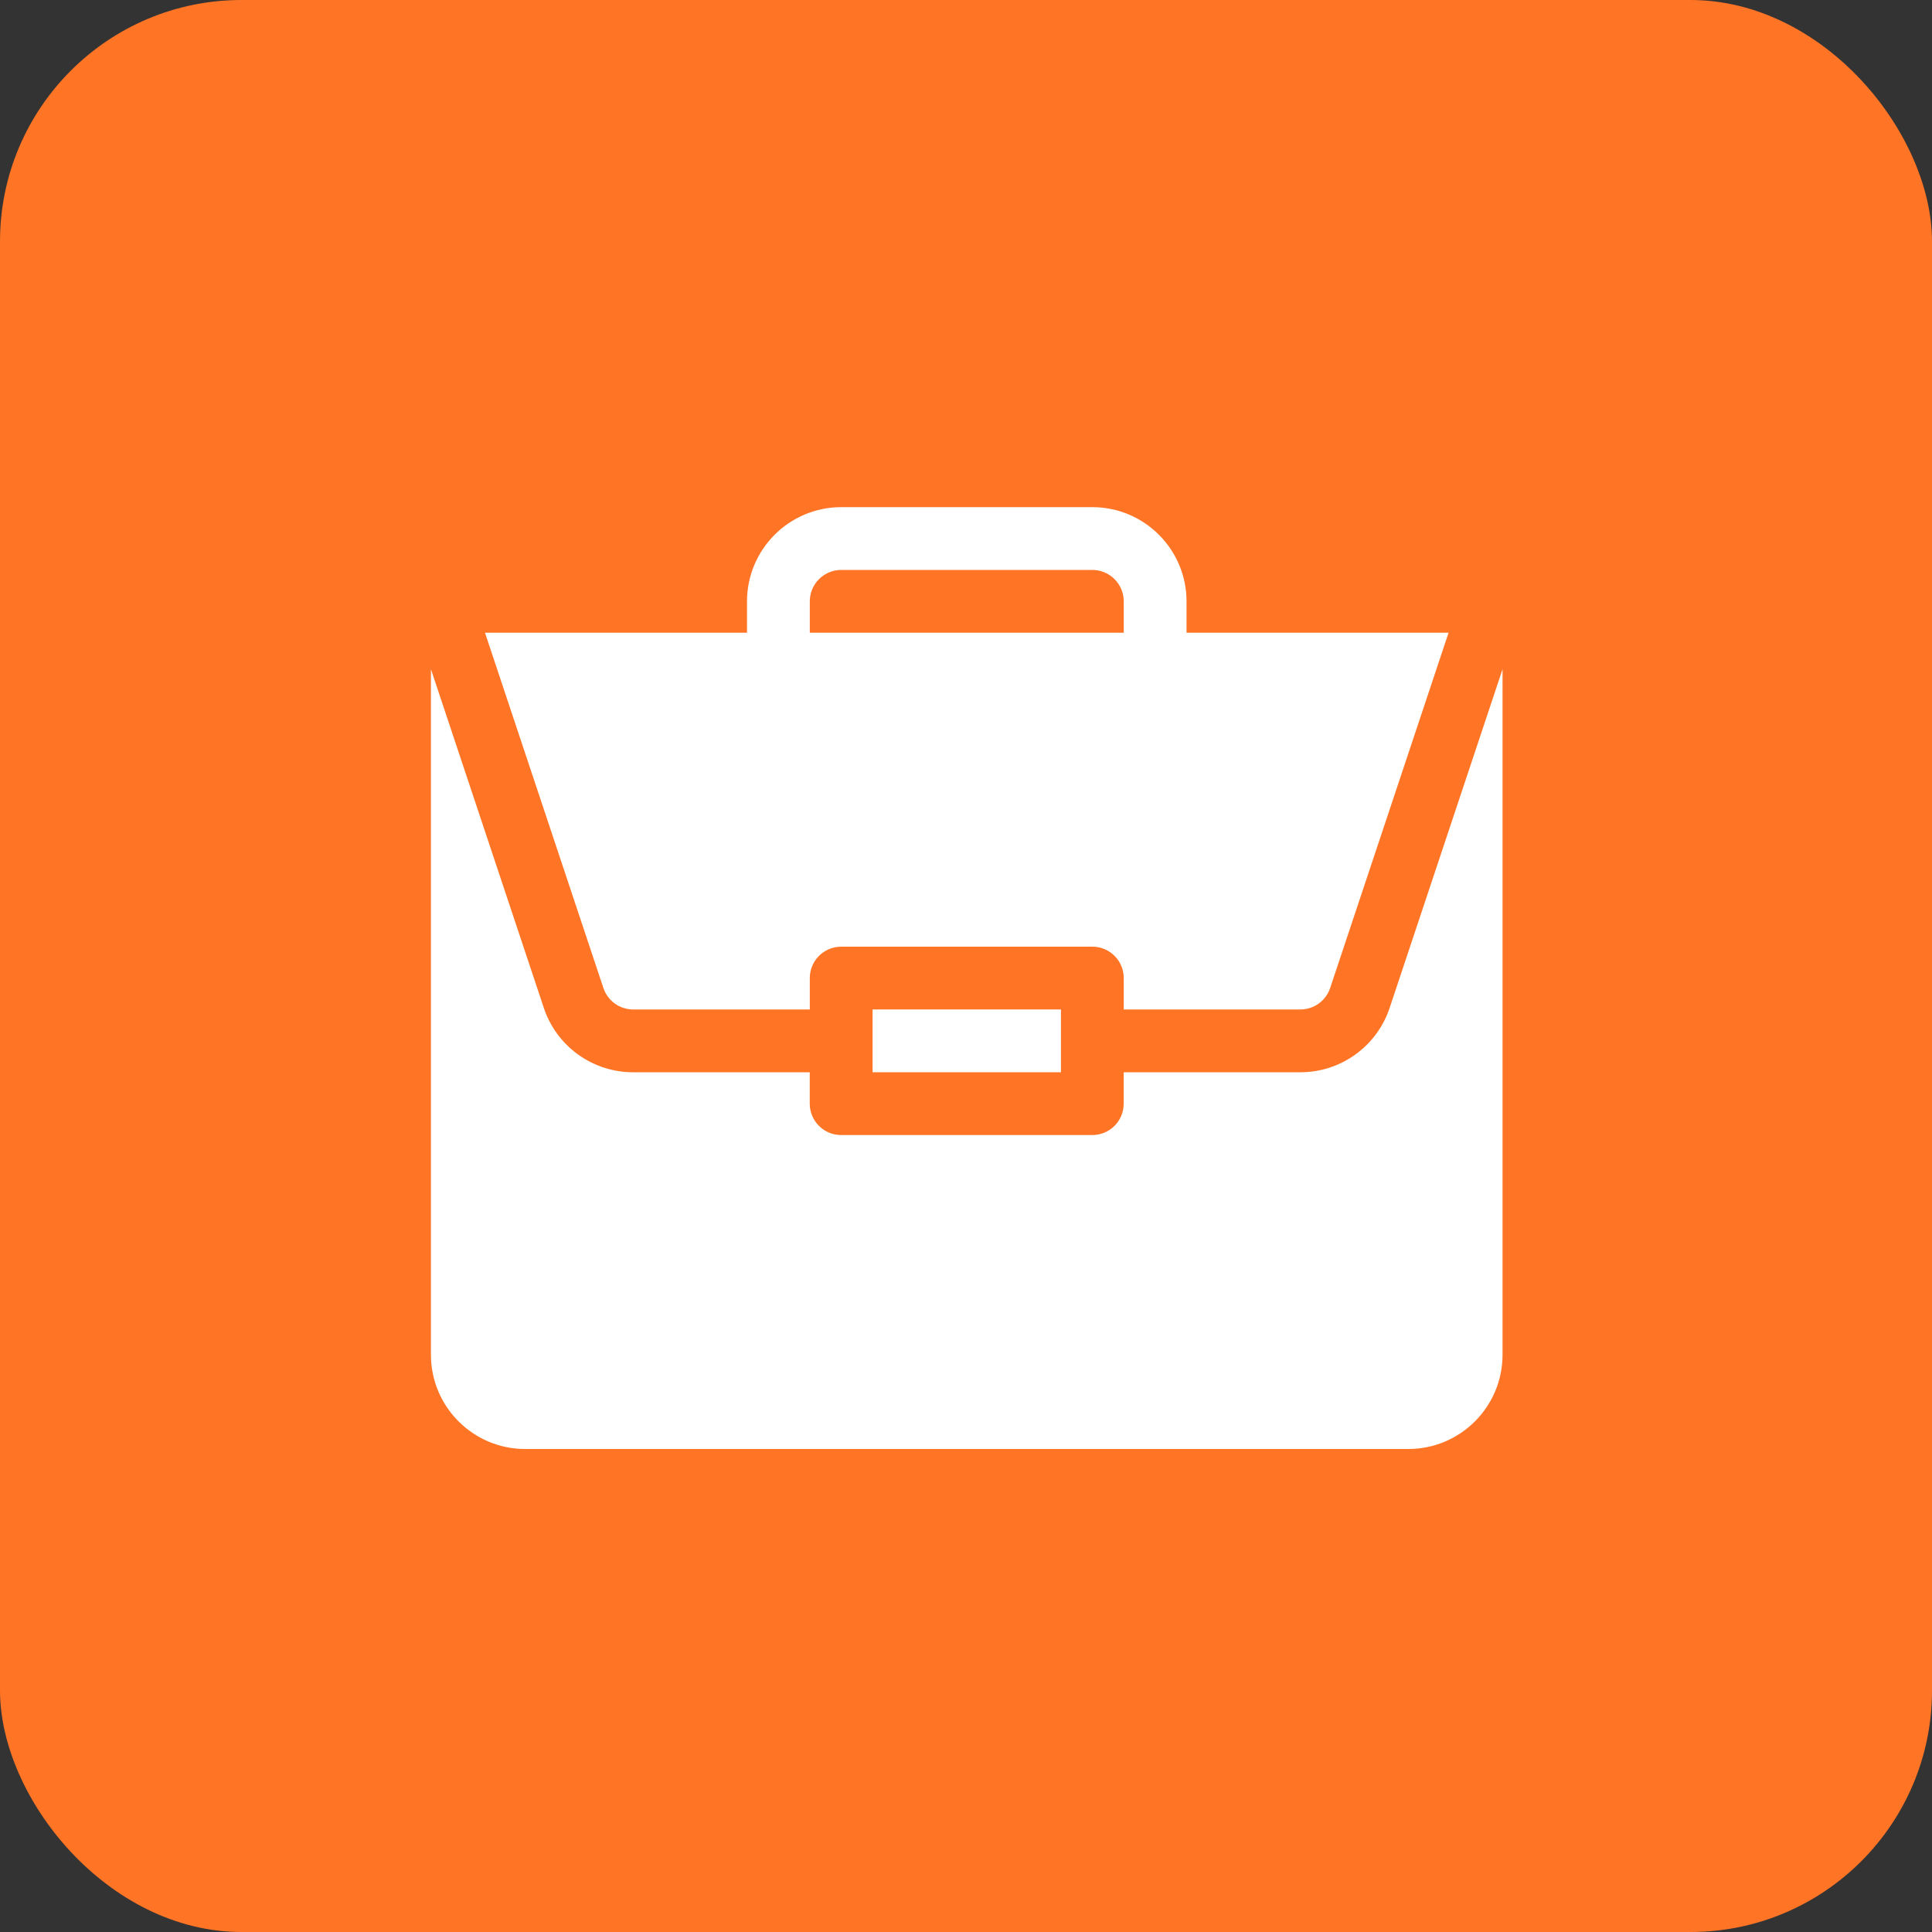
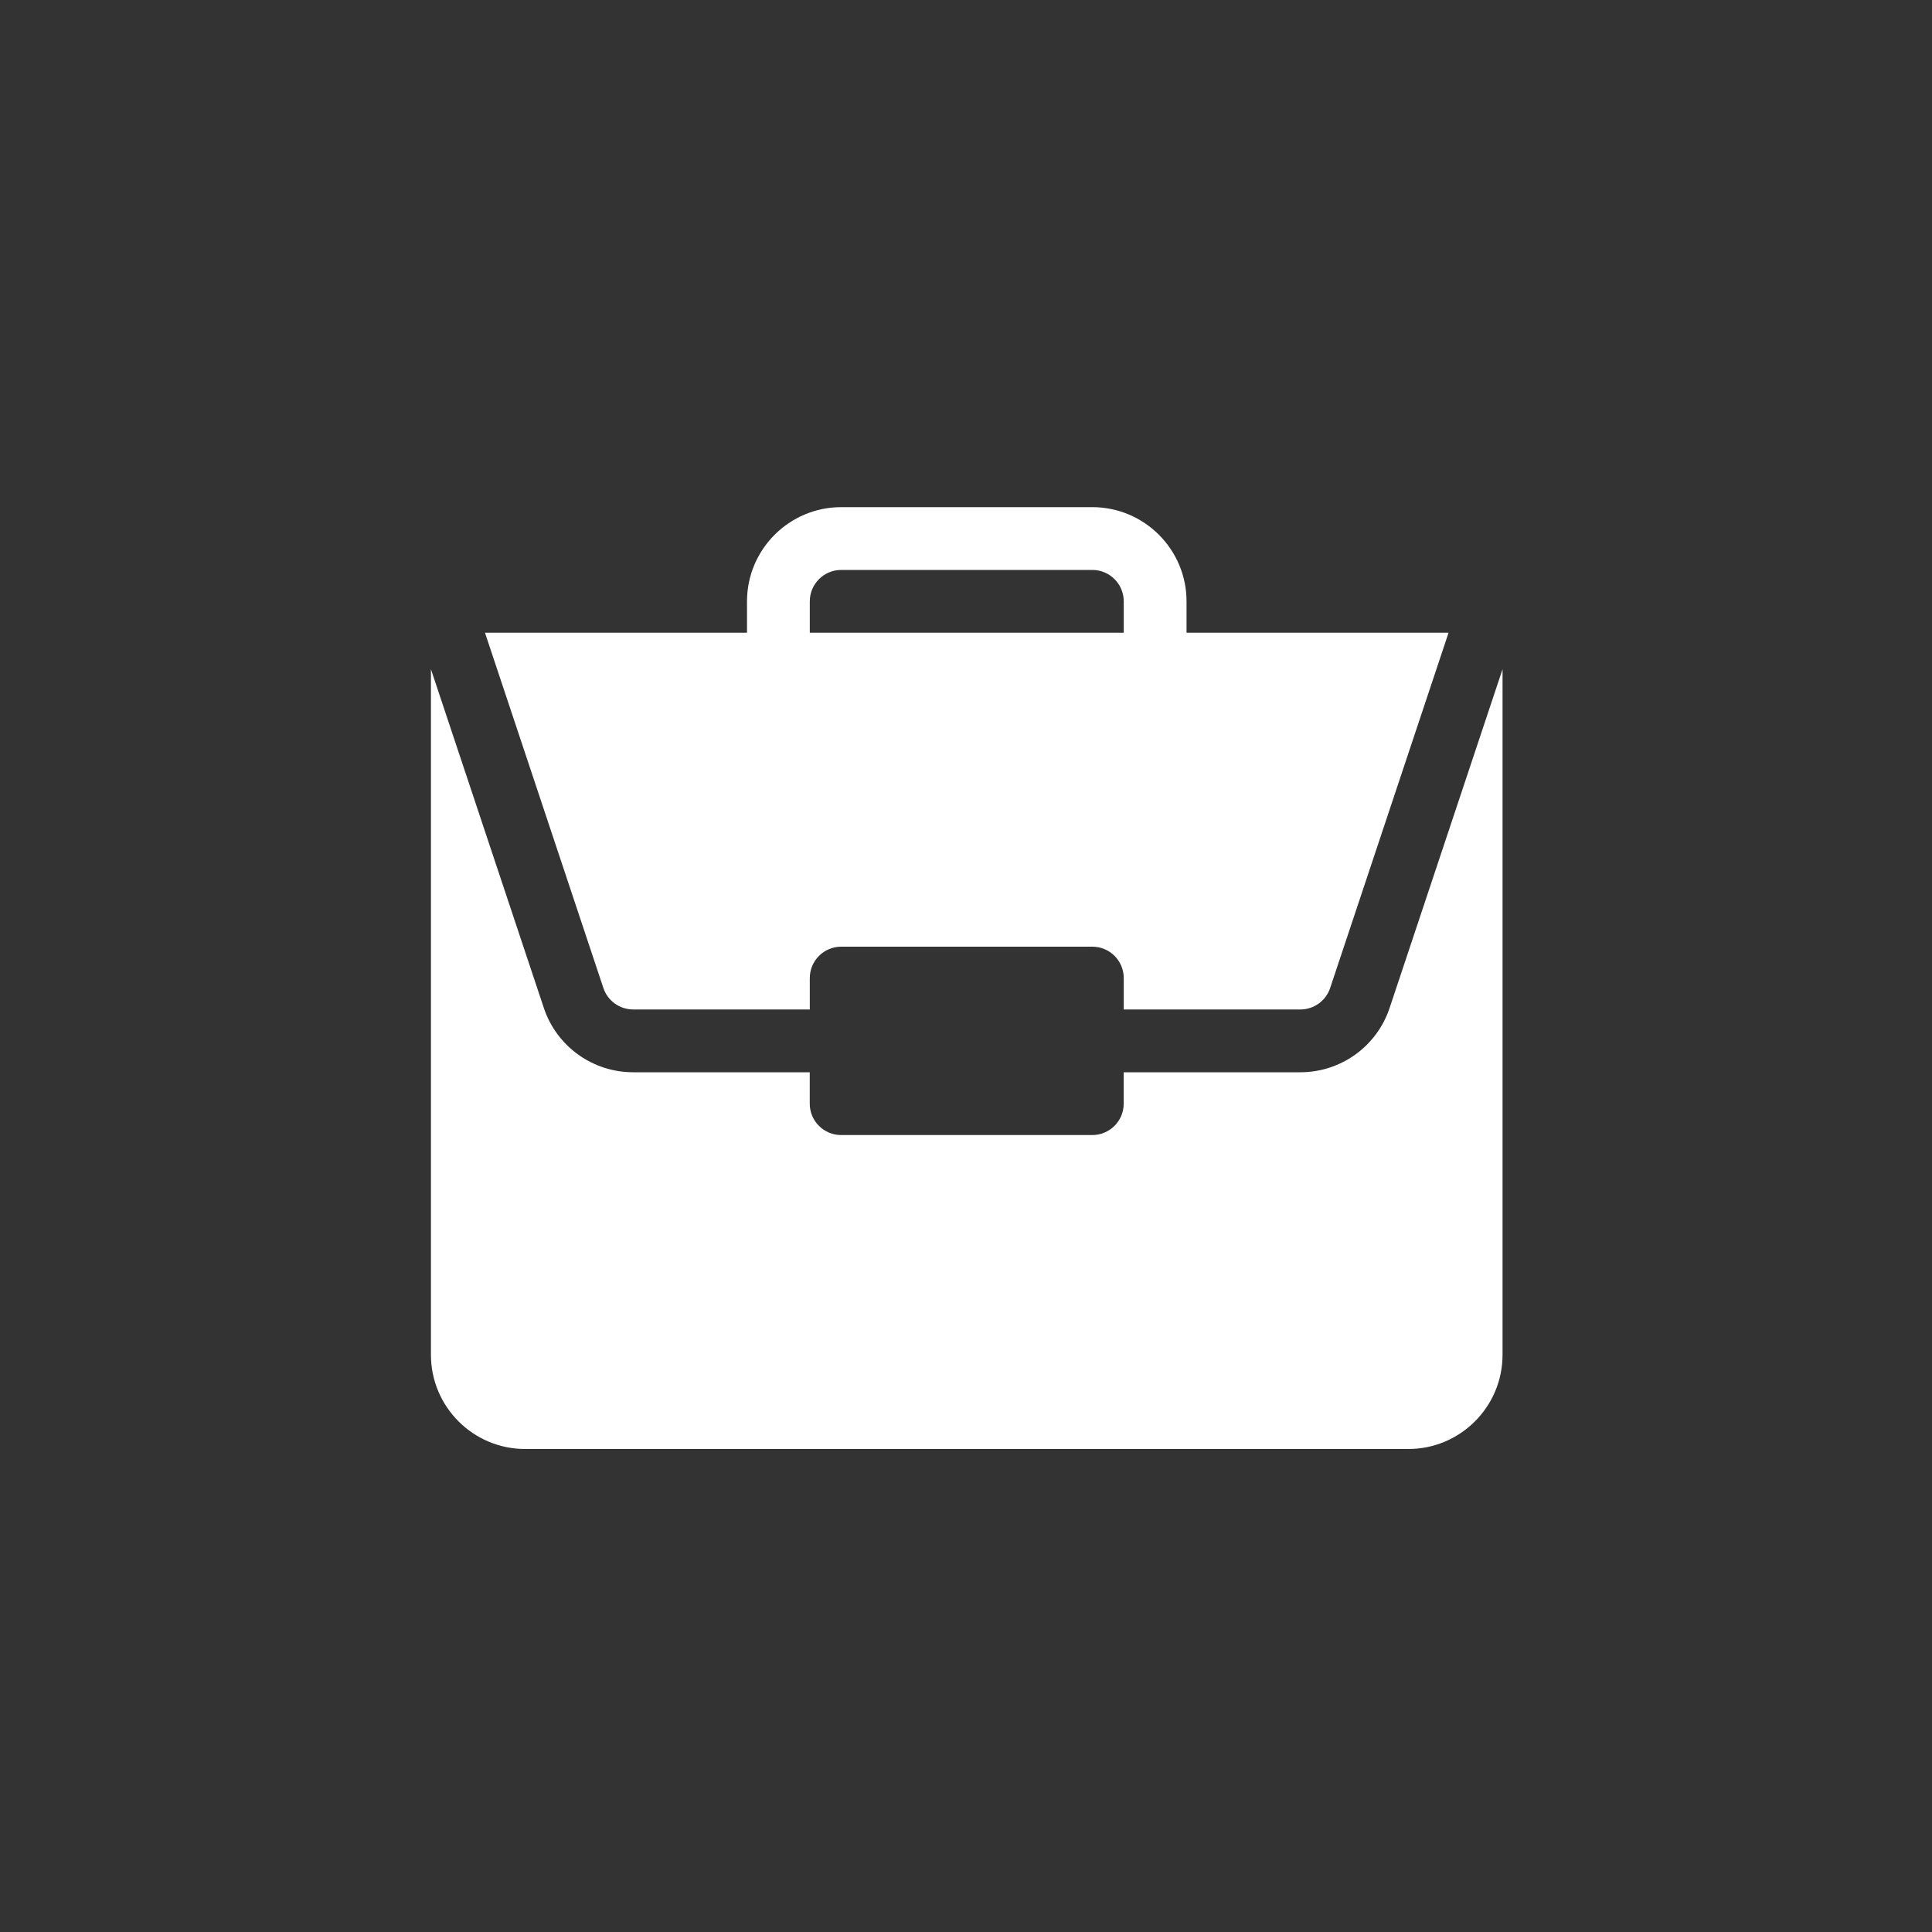
<svg xmlns="http://www.w3.org/2000/svg" width="80" height="80" viewBox="0 0 80 80" fill="none">
  <rect x="0" y="0" width="80" height="80" fill="#333333" stroke="none" />
-   <rect width="80" height="80" rx="10" fill="#FF7425" />
-   <path d="M36.132 41.8H43.932V44.4H36.132V41.8Z" fill="white" />
+   <path d="M36.132 41.8H43.932V44.4V41.8Z" fill="white" />
  <path d="M53.843 44.4H46.53V45.7C46.53 46.418 45.949 47 45.23 47H34.83C34.112 47 33.53 46.418 33.53 45.7V44.4H26.218C25.399 44.401 24.601 44.143 23.937 43.665C23.273 43.186 22.776 42.511 22.518 41.734L17.844 27.709V56.1C17.844 58.25 19.593 60 21.744 60H58.317C60.468 60 62.217 58.25 62.217 56.1V27.71L57.542 41.734C57.284 42.511 56.788 43.186 56.124 43.665C55.46 44.143 54.662 44.401 53.843 44.4H53.843Z" fill="white" />
  <path d="M45.232 21H34.832C32.681 21 30.932 22.75 30.932 24.9V26.2H20.082L24.985 40.911C25.071 41.17 25.237 41.395 25.459 41.555C25.68 41.714 25.946 41.8 26.219 41.8H33.532V40.5C33.532 39.782 34.114 39.2 34.832 39.2H45.232C45.95 39.2 46.532 39.782 46.532 40.5V41.8H53.845C54.405 41.8 54.901 41.443 55.079 40.911L59.982 26.2H49.132V24.9C49.132 22.75 47.382 21 45.232 21ZM33.532 26.2V24.9C33.532 24.183 34.115 23.6 34.832 23.6H45.232C45.949 23.6 46.532 24.183 46.532 24.9V26.2H33.532Z" fill="white" />
</svg>